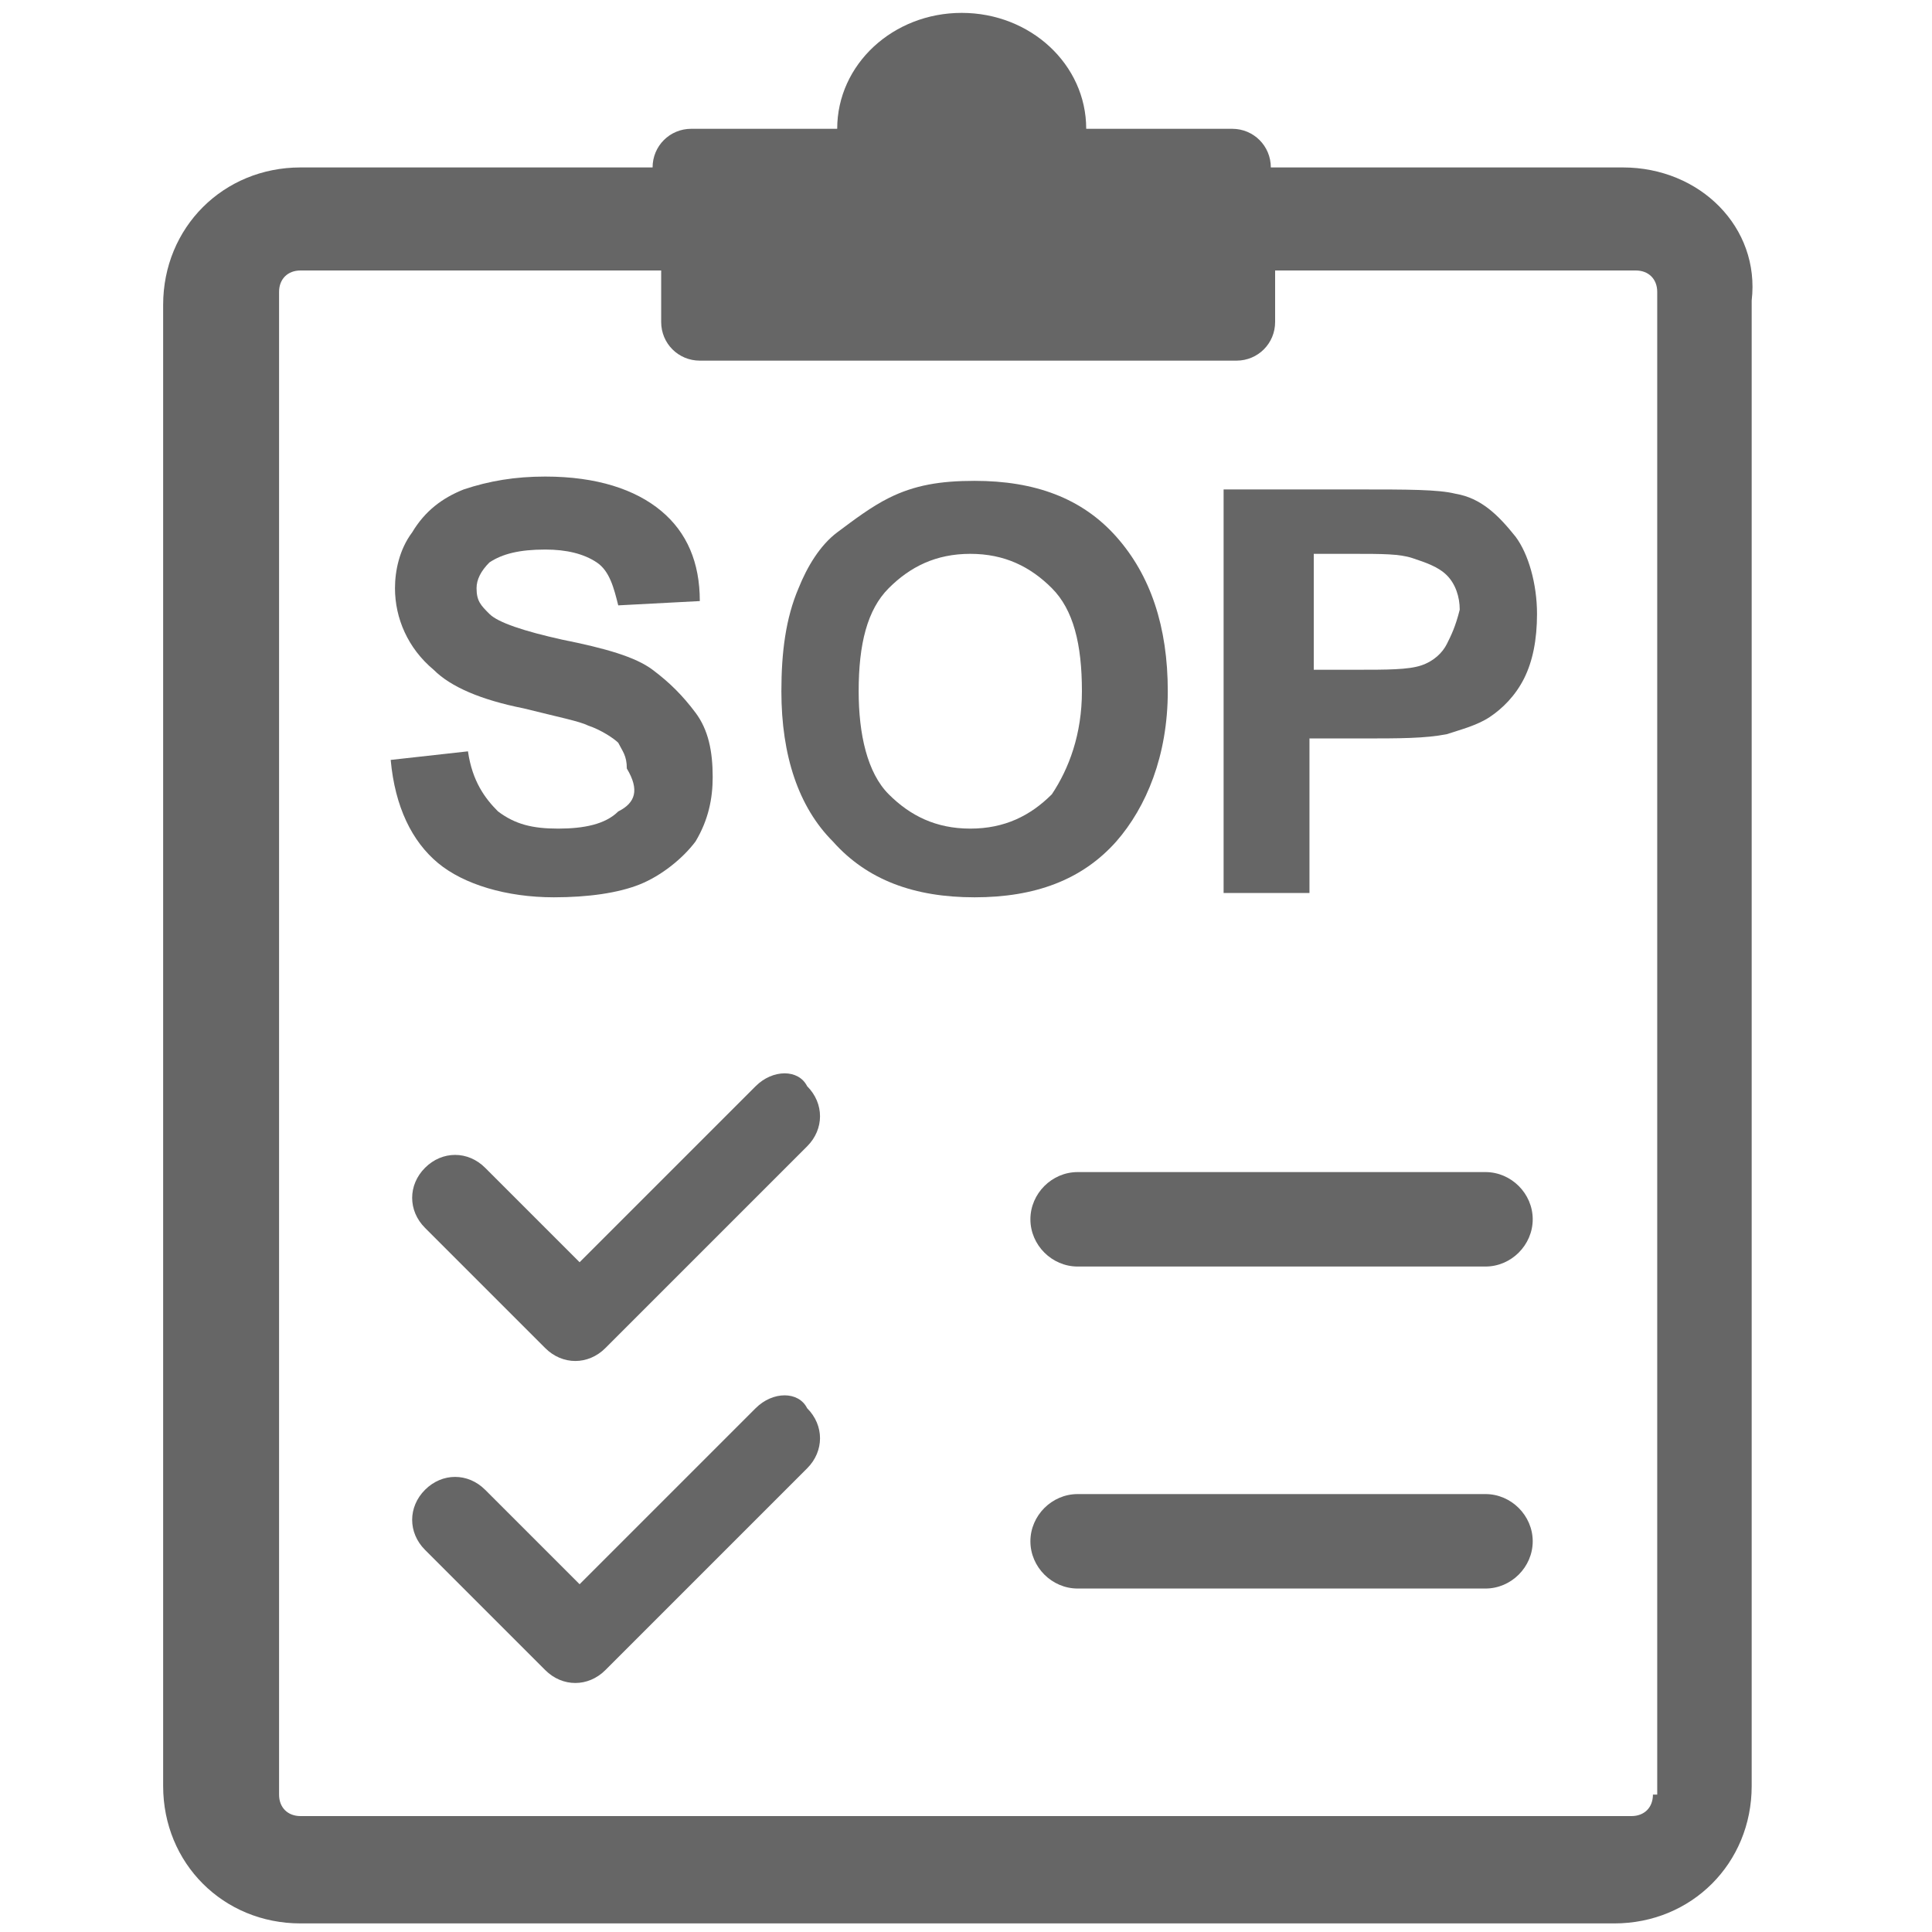
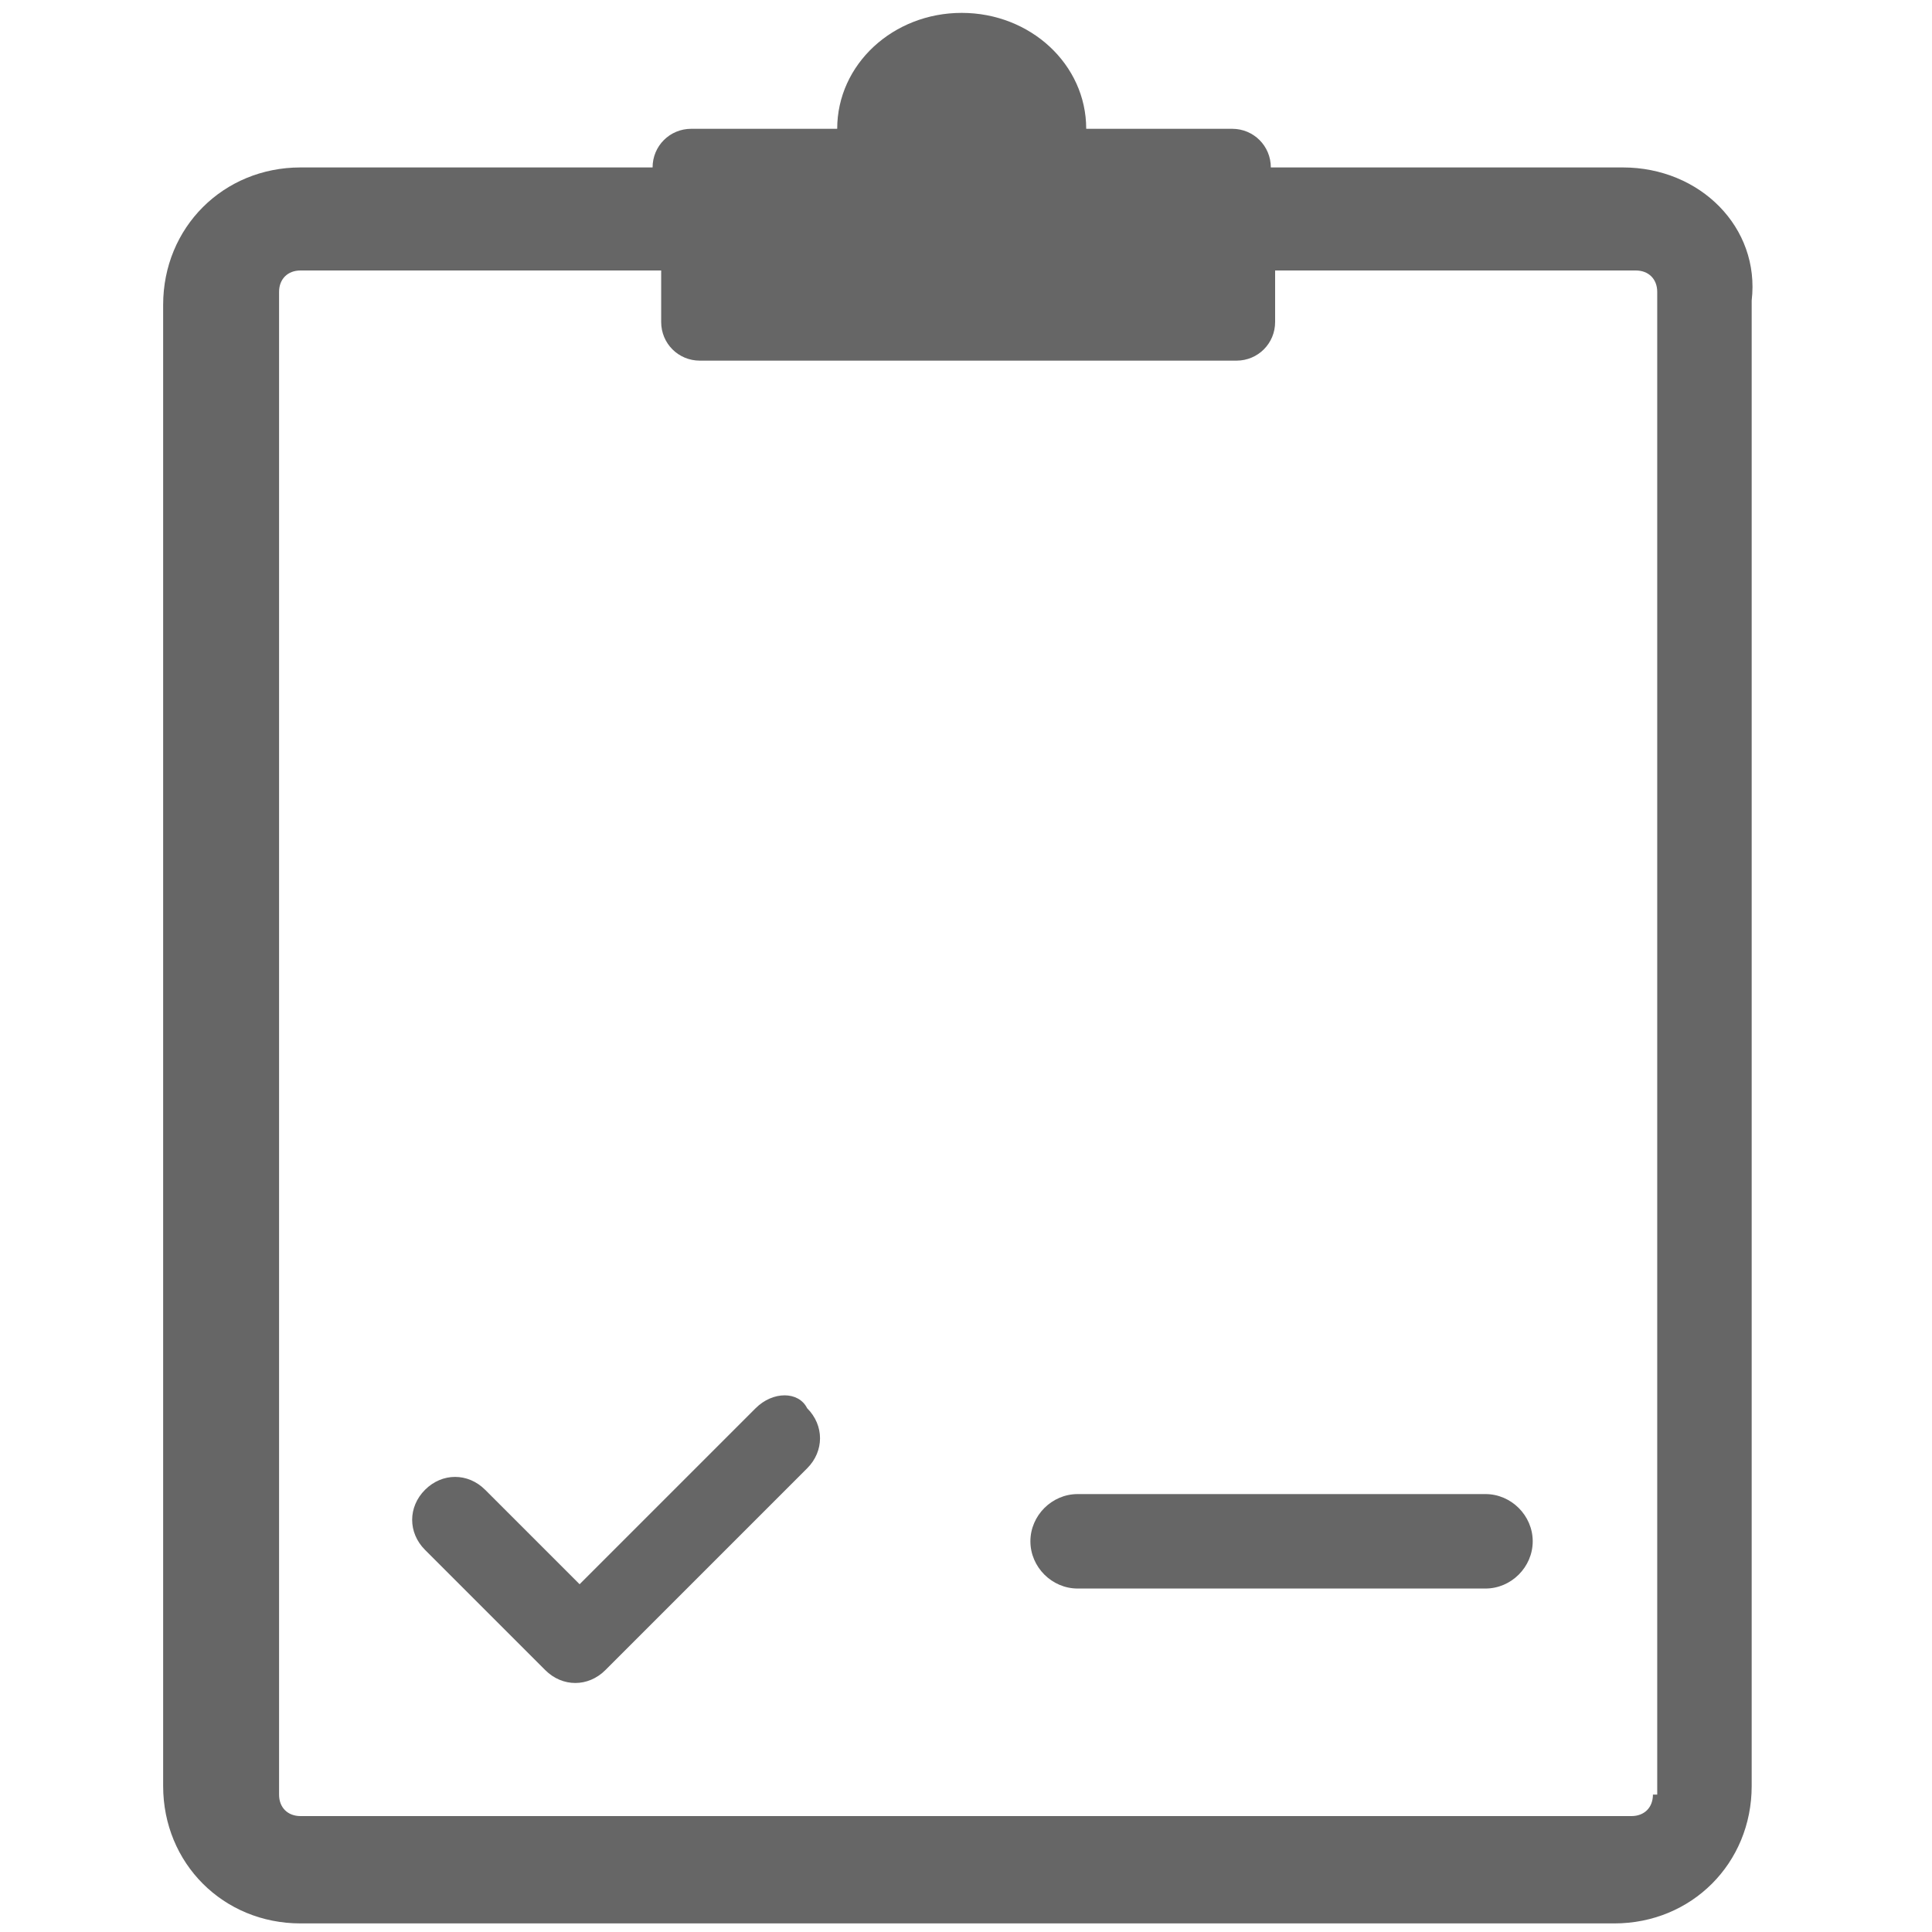
<svg xmlns="http://www.w3.org/2000/svg" version="1.1" id="Layer_1" x="0px" y="0px" viewBox="27.5 27.5 45 45" enable-background="new 27.5 27.5 45 45" xml:space="preserve">
  <g>
    <path fill="#666666" d="M65.3,31.4h-8.2c0-0.5-0.4-0.9-0.9-0.9h-3.4c0-1.5-1.3-2.7-2.9-2.7c-1.6,0-2.9,1.2-2.9,2.7h-3.4   c-0.5,0-0.9,0.4-0.9,0.9h-8.2c-1.8,0-3.2,1.4-3.2,3.2v34.5c0,1.8,1.4,3.2,3.2,3.2h30.6c1.8,0,3.2-1.4,3.2-3.2V34.5   C68.5,32.8,67.1,31.4,65.3,31.4z M66,69.3c0,0.3-0.2,0.5-0.5,0.5H34.5c-0.3,0-0.5-0.2-0.5-0.5V34.3c0-0.3,0.2-0.5,0.5-0.5h8.4V35   c0,0.5,0.4,0.9,0.9,0.9h12.5c0.5,0,0.9-0.4,0.9-0.9v-1.2h8.4c0.3,0,0.5,0.2,0.5,0.5V69.3z" />
    <path fill="#666666" d="M45.1,60.3L41,64.4l-2.2-2.2c-0.4-0.4-1-0.4-1.4,0v0c-0.4,0.4-0.4,1,0,1.4l2.8,2.8c0.4,0.4,1,0.4,1.4,0   l4.7-4.7c0.4-0.4,0.4-1,0-1.4C46.1,59.9,45.5,59.9,45.1,60.3z" />
    <path fill="#666666" d="M62.1,62.3h-9.5c-0.6,0-1.1,0.5-1.1,1.1c0,0.6,0.5,1.1,1.1,1.1h9.5c0.6,0,1.1-0.5,1.1-1.1   C63.2,62.8,62.7,62.3,62.1,62.3z" />
-     <path fill="#666666" d="M45.1,52.8L41,56.9l-2.2-2.2c-0.4-0.4-1-0.4-1.4,0v0c-0.4,0.4-0.4,1,0,1.4l2.8,2.8c0.4,0.4,1,0.4,1.4,0   l4.7-4.7c0.4-0.4,0.4-1,0-1.4C46.1,52.4,45.5,52.4,45.1,52.8z" />
-     <path fill="#666666" d="M62.1,54.8h-9.5c-0.6,0-1.1,0.5-1.1,1.1c0,0.6,0.5,1.1,1.1,1.1h9.5c0.6,0,1.1-0.5,1.1-1.1   C63.2,55.3,62.7,54.8,62.1,54.8z" />
-     <path fill="#666666" d="M41.9,46.4c-0.3,0.3-0.8,0.4-1.4,0.4c-0.6,0-1-0.1-1.4-0.4c-0.3-0.3-0.6-0.7-0.7-1.4l-1.8,0.2   c0.1,1.1,0.5,1.9,1.1,2.4s1.6,0.8,2.7,0.8c0.8,0,1.5-0.1,2-0.3s1-0.6,1.3-1c0.3-0.5,0.4-1,0.4-1.5c0-0.6-0.1-1.1-0.4-1.5   s-0.6-0.7-1-1s-1.1-0.5-2.1-0.7c-0.9-0.2-1.5-0.4-1.7-0.6c-0.2-0.2-0.3-0.3-0.3-0.6c0-0.2,0.1-0.4,0.3-0.6c0.3-0.2,0.7-0.3,1.3-0.3   c0.5,0,0.9,0.1,1.2,0.3c0.3,0.2,0.4,0.6,0.5,1l1.9-0.1c0-0.9-0.3-1.6-0.9-2.1c-0.6-0.5-1.5-0.8-2.7-0.8c-0.7,0-1.3,0.1-1.9,0.3   c-0.5,0.2-0.9,0.5-1.2,1c-0.3,0.4-0.4,0.9-0.4,1.3c0,0.7,0.3,1.4,0.9,1.9c0.4,0.4,1.1,0.7,2.1,0.9c0.8,0.2,1.3,0.3,1.5,0.4   c0.3,0.1,0.6,0.3,0.7,0.4c0.1,0.2,0.2,0.3,0.2,0.6C42.4,45.9,42.3,46.2,41.9,46.4z" />
-     <path fill="#666666" d="M54.7,43.6c0-1.5-0.4-2.7-1.2-3.6c-0.8-0.9-1.9-1.3-3.3-1.3c-0.8,0-1.4,0.1-2,0.4c-0.4,0.2-0.8,0.5-1.2,0.8   s-0.7,0.8-0.9,1.3c-0.3,0.7-0.4,1.5-0.4,2.4c0,1.5,0.4,2.7,1.2,3.5c0.8,0.9,1.9,1.3,3.3,1.3c1.4,0,2.5-0.4,3.3-1.3   C54.2,46.3,54.7,45.1,54.7,43.6z M52,46c-0.5,0.5-1.1,0.8-1.9,0.8s-1.4-0.3-1.9-0.8s-0.7-1.4-0.7-2.4c0-1.1,0.2-1.9,0.7-2.4   c0.5-0.5,1.1-0.8,1.9-0.8s1.4,0.3,1.9,0.8c0.5,0.5,0.7,1.3,0.7,2.4C52.7,44.6,52.4,45.4,52,46z" />
-     <path fill="#666666" d="M61.4,39c-0.4-0.1-1.1-0.1-2.3-0.1h-3.1v9.4H58v-3.6h1.2c0.9,0,1.5,0,2-0.1c0.3-0.1,0.7-0.2,1-0.4   s0.6-0.5,0.8-0.9c0.2-0.4,0.3-0.9,0.3-1.5c0-0.7-0.2-1.4-0.5-1.8C62.4,39.5,62,39.1,61.4,39z M61.2,42.5c-0.1,0.2-0.3,0.4-0.6,0.5   c-0.3,0.1-0.8,0.1-1.5,0.1h-1v-2.7H59c0.7,0,1.1,0,1.4,0.1c0.3,0.1,0.6,0.2,0.8,0.4s0.3,0.5,0.3,0.8C61.4,42.1,61.3,42.3,61.2,42.5   z" />
  </g>
</svg>